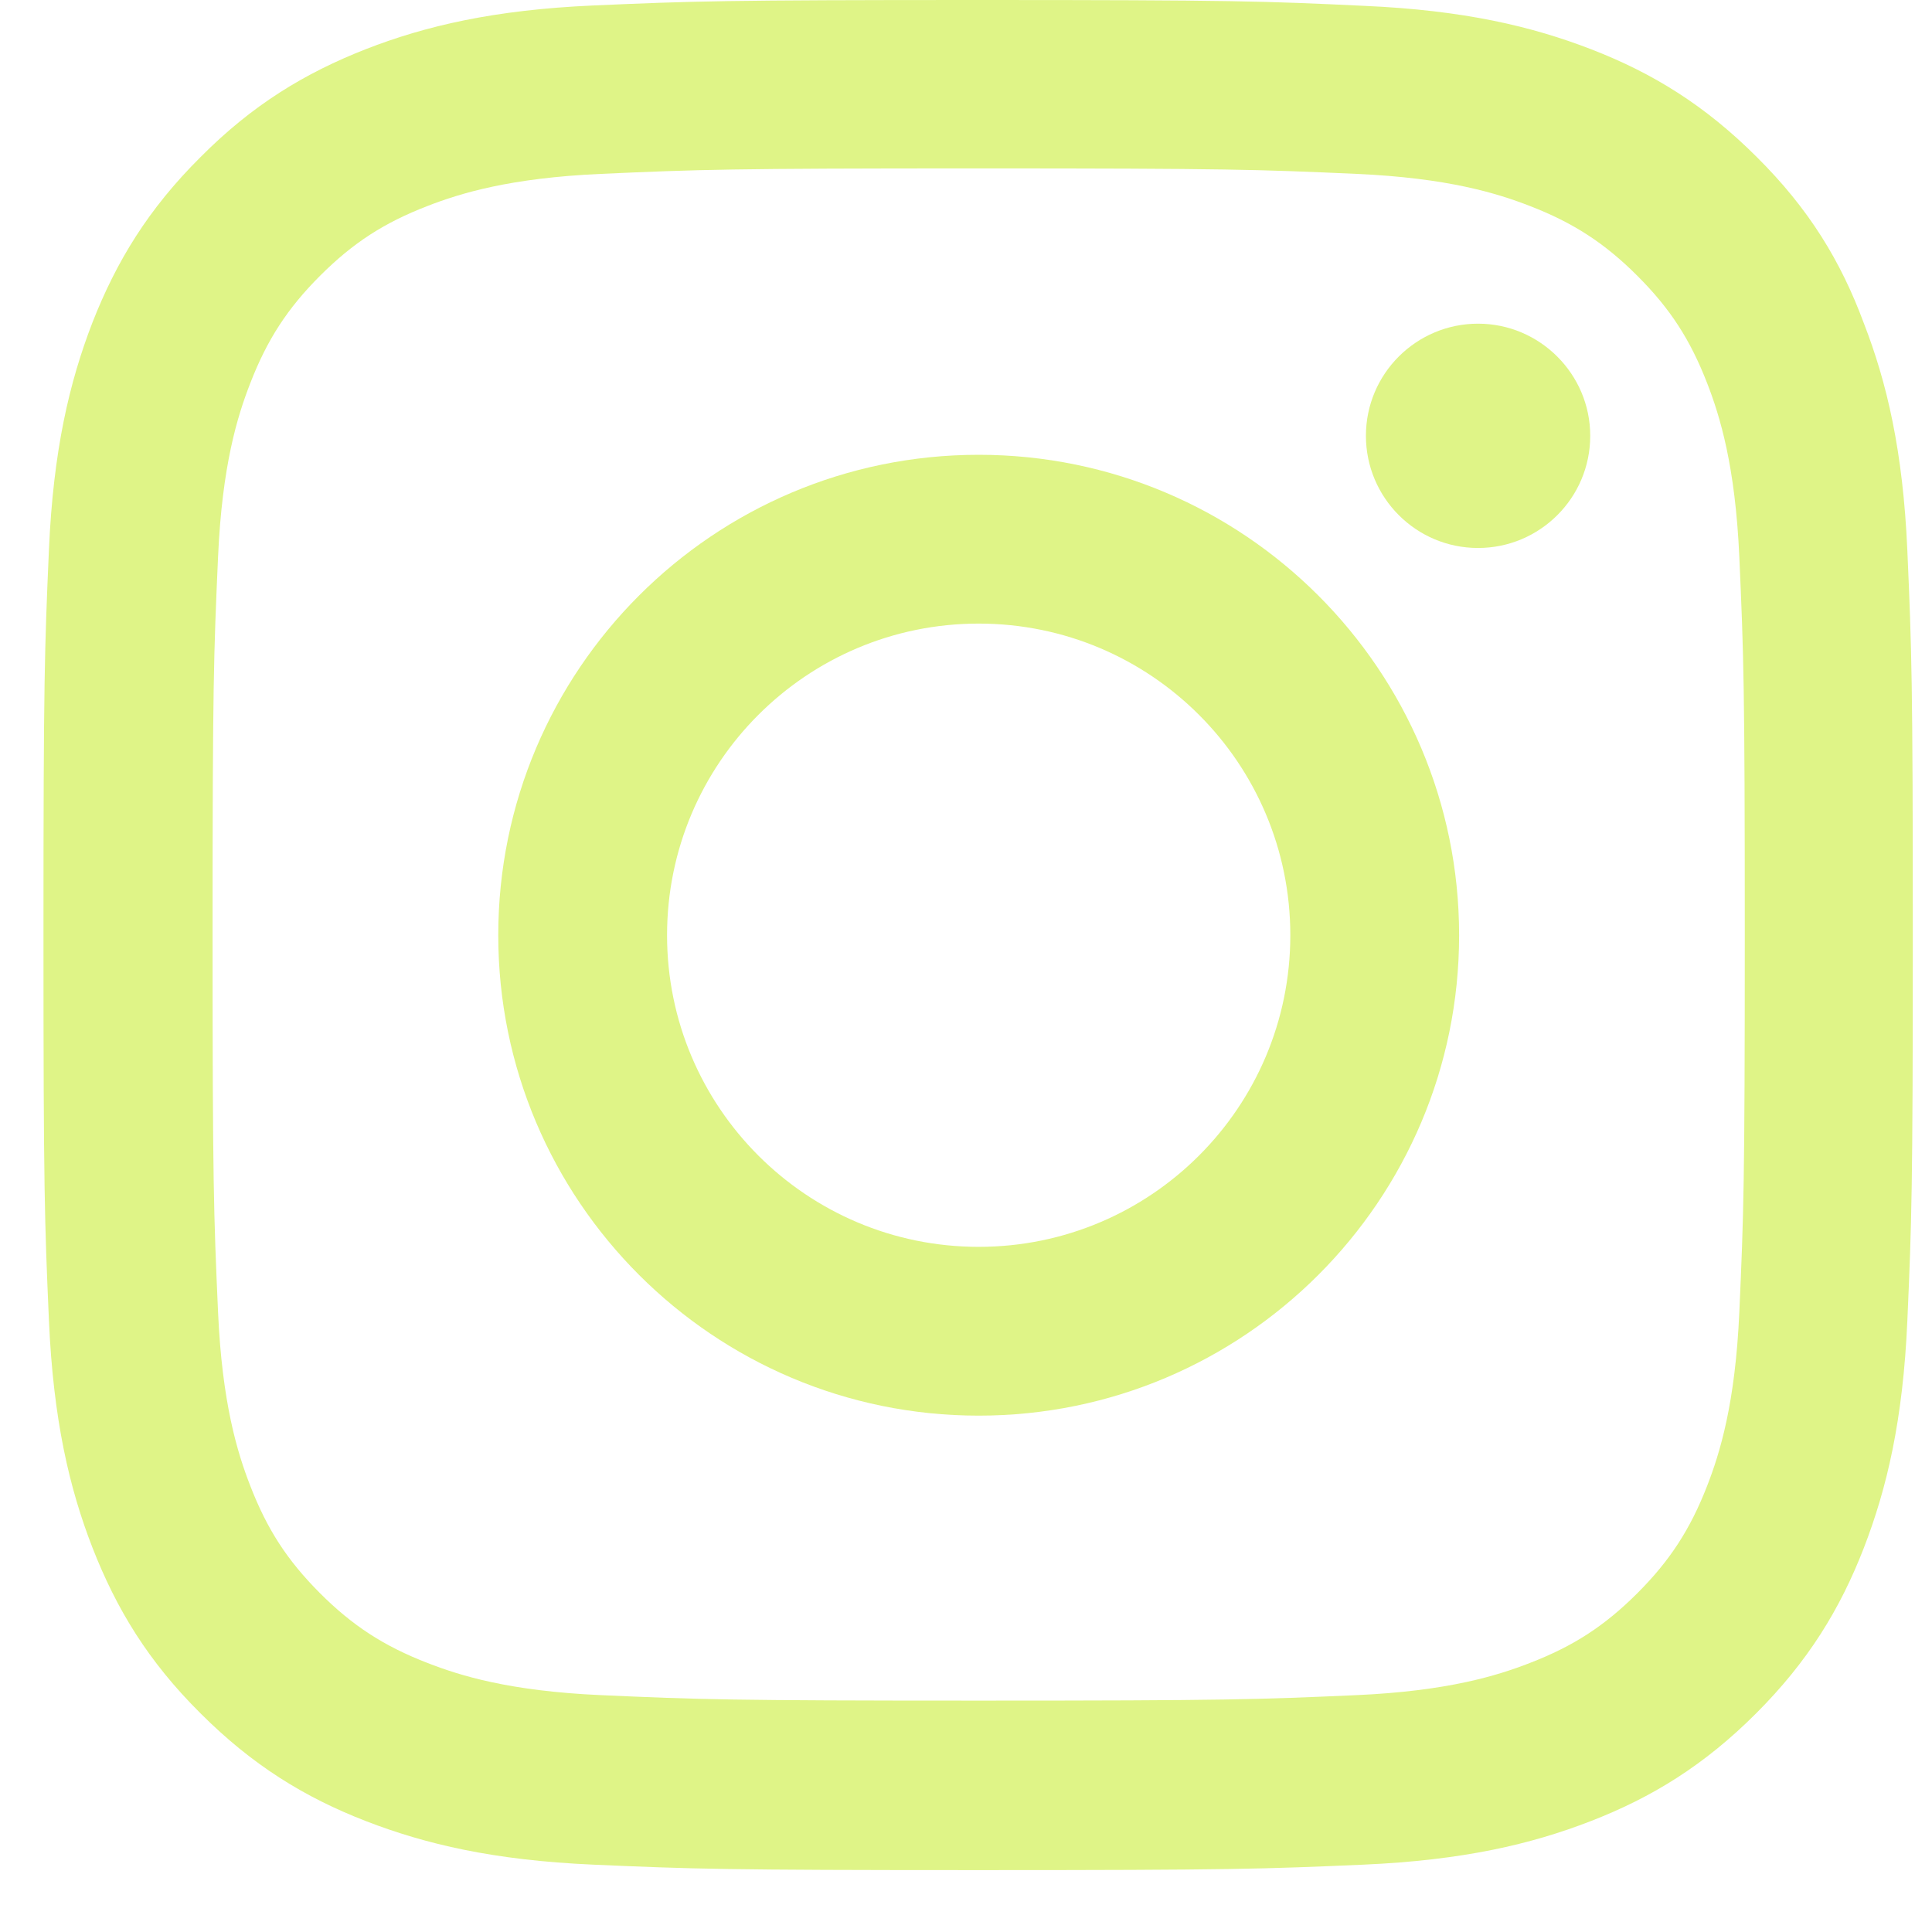
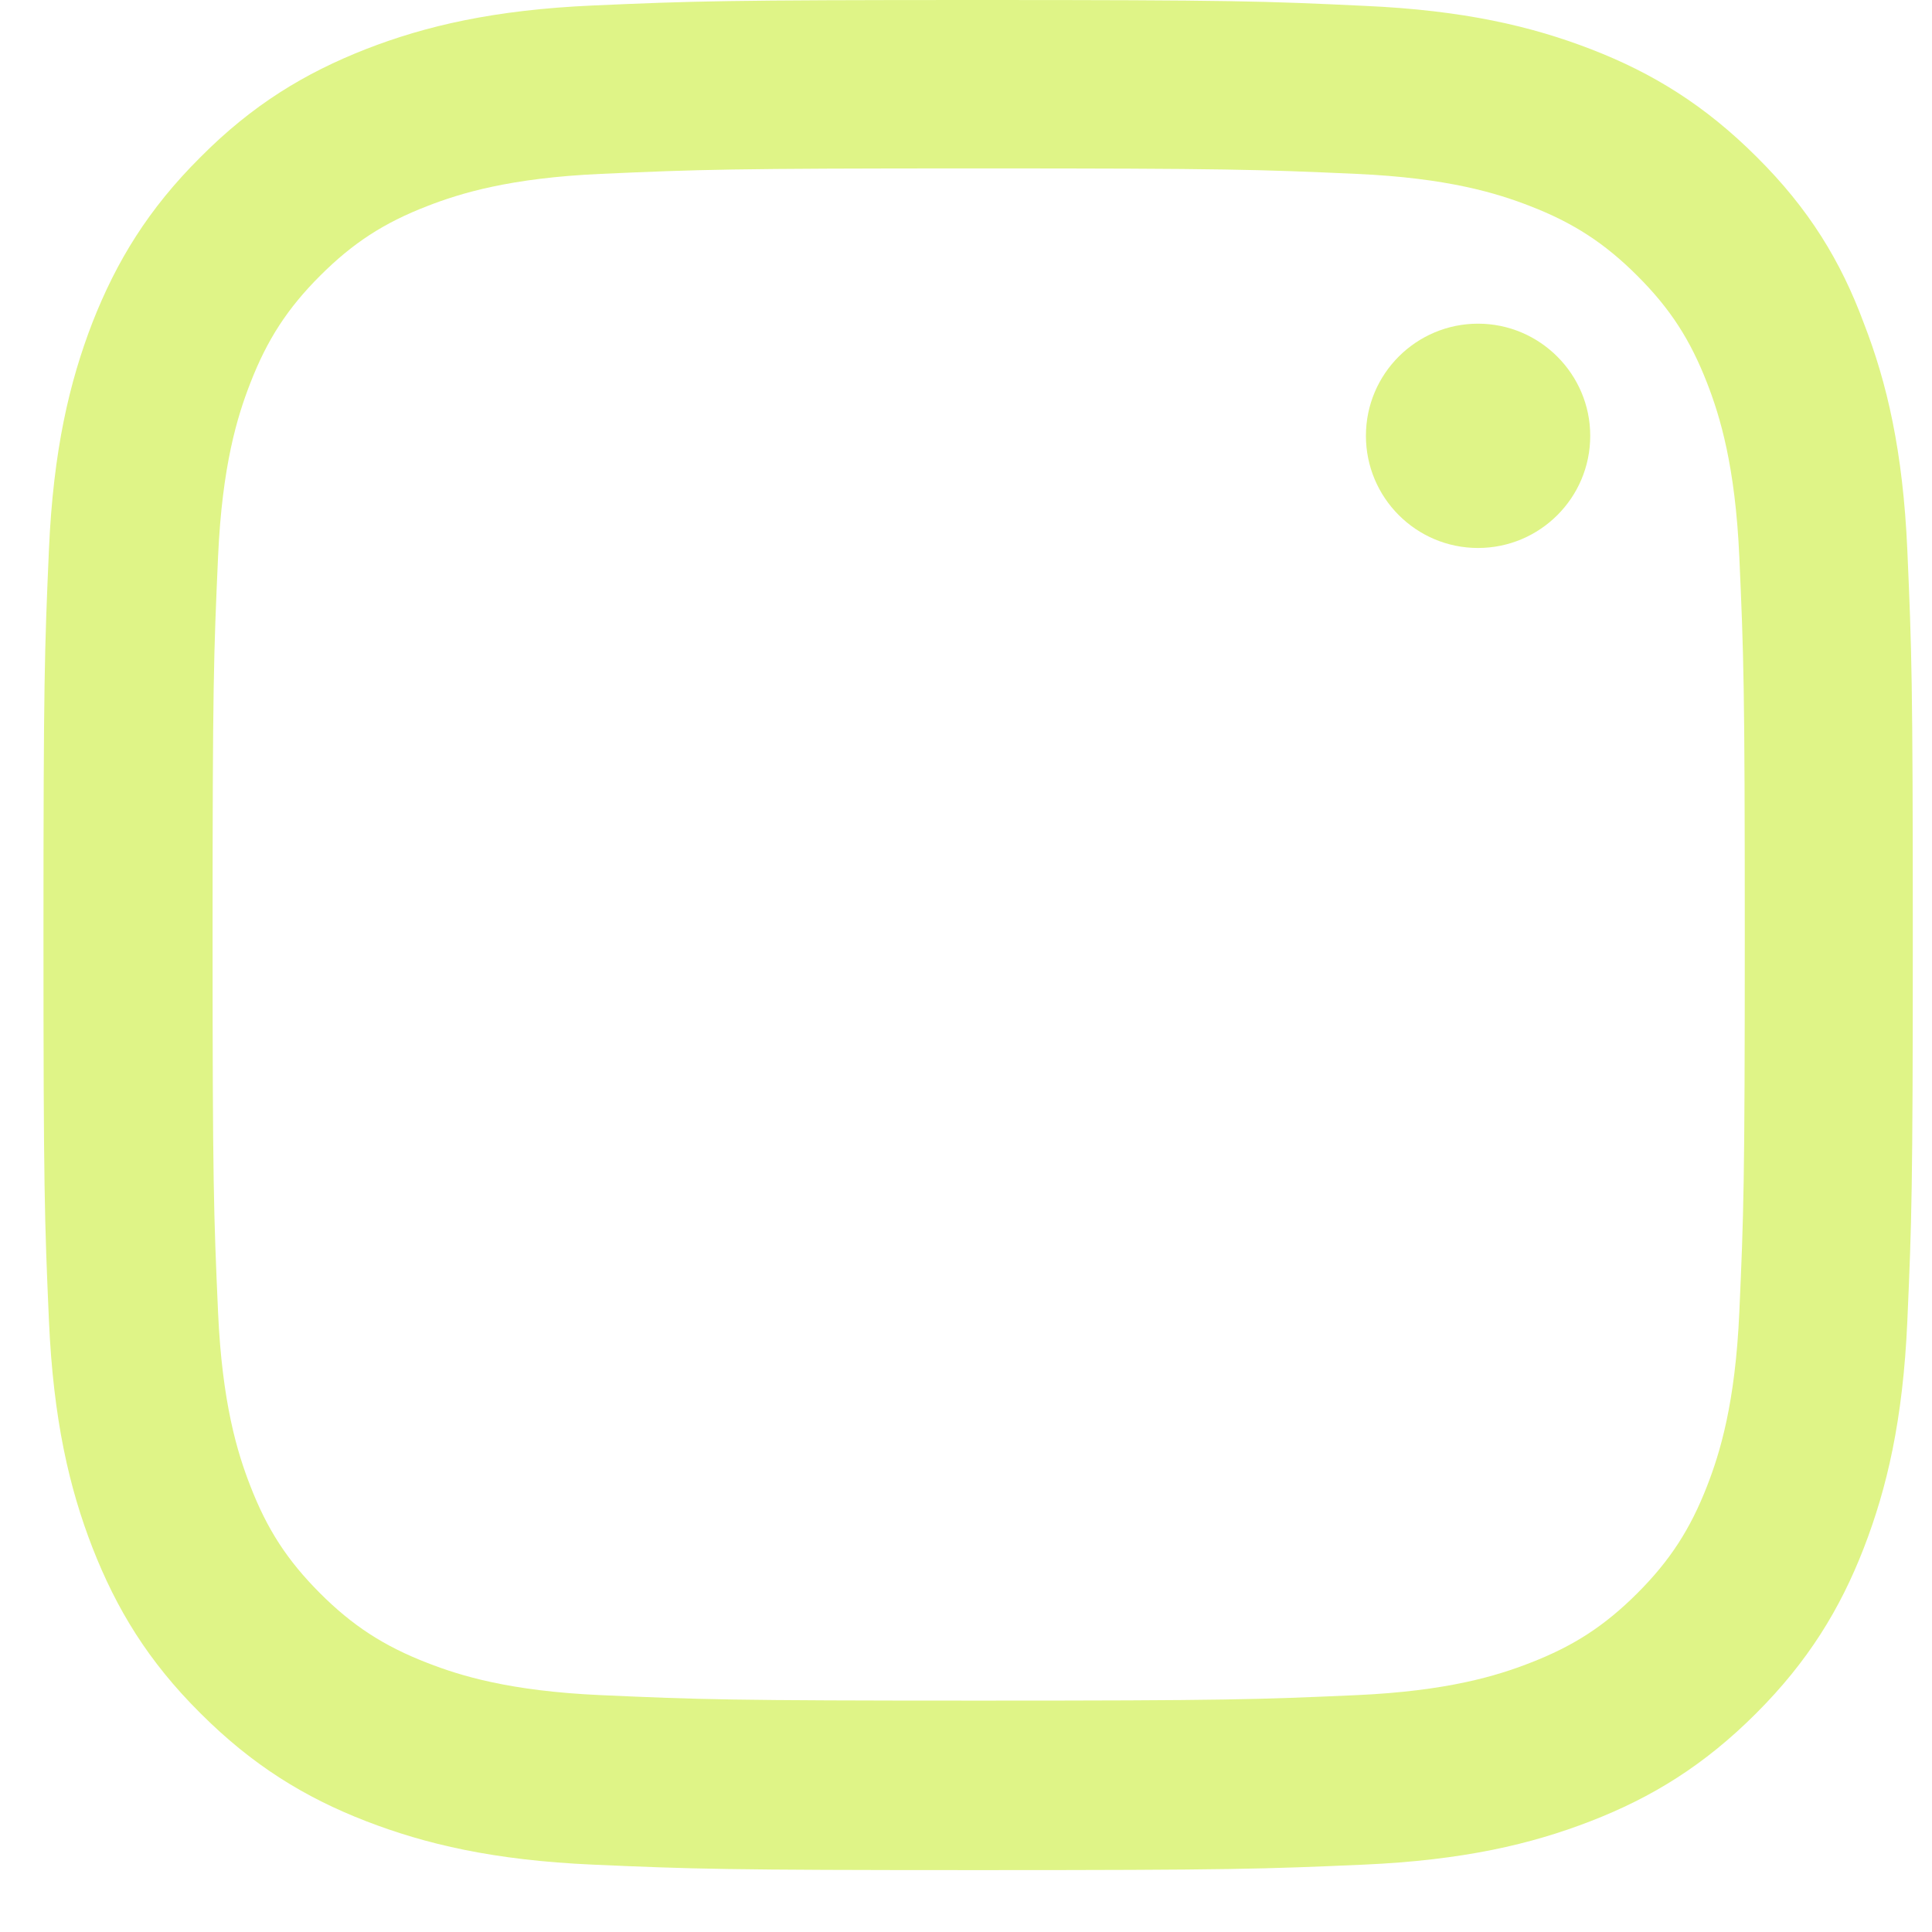
<svg xmlns="http://www.w3.org/2000/svg" width="30" height="30" viewBox="0 0 30 30" fill="none">
  <g id="Social Icons" clip-path="url(#clip0_49_126)">
    <path id="Vector" d="M15.197 2.615C19.077 2.615 19.537 2.632 21.063 2.7C22.481 2.763 23.247 3.001 23.757 3.199C24.432 3.46 24.92 3.778 25.425 4.283C25.936 4.793 26.247 5.276 26.509 5.951C26.707 6.461 26.945 7.233 27.008 8.645C27.076 10.177 27.093 10.636 27.093 14.511C27.093 18.391 27.076 18.851 27.008 20.377C26.945 21.795 26.707 22.561 26.509 23.071C26.247 23.746 25.93 24.234 25.425 24.739C24.914 25.249 24.432 25.561 23.757 25.822C23.247 26.021 22.475 26.259 21.063 26.322C19.531 26.39 19.072 26.407 15.197 26.407C11.317 26.407 10.857 26.39 9.331 26.322C7.913 26.259 7.147 26.021 6.637 25.822C5.962 25.561 5.474 25.244 4.969 24.739C4.459 24.228 4.147 23.746 3.886 23.071C3.687 22.561 3.449 21.789 3.386 20.377C3.318 18.845 3.301 18.385 3.301 14.511C3.301 10.631 3.318 10.171 3.386 8.645C3.449 7.227 3.687 6.461 3.886 5.951C4.147 5.276 4.464 4.788 4.969 4.283C5.48 3.772 5.962 3.46 6.637 3.199C7.147 3.001 7.919 2.763 9.331 2.7C10.857 2.632 11.317 2.615 15.197 2.615ZM15.197 0C11.255 0 10.761 0.017 9.212 0.085C7.669 0.153 6.608 0.403 5.689 0.76C4.731 1.135 3.92 1.628 3.114 2.439C2.303 3.245 1.809 4.056 1.435 5.009C1.078 5.934 0.828 6.989 0.76 8.532C0.692 10.086 0.675 10.58 0.675 14.522C0.675 18.465 0.692 18.958 0.76 20.507C0.828 22.05 1.078 23.111 1.435 24.03C1.809 24.988 2.303 25.8 3.114 26.605C3.92 27.411 4.731 27.91 5.684 28.279C6.608 28.636 7.664 28.886 9.207 28.954C10.755 29.022 11.249 29.039 15.191 29.039C19.134 29.039 19.627 29.022 21.176 28.954C22.719 28.886 23.78 28.636 24.699 28.279C25.652 27.91 26.463 27.411 27.269 26.605C28.074 25.8 28.573 24.988 28.942 24.035C29.299 23.111 29.549 22.056 29.617 20.513C29.685 18.964 29.702 18.47 29.702 14.528C29.702 10.585 29.685 10.092 29.617 8.543C29.549 7 29.299 5.939 28.942 5.02C28.585 4.056 28.091 3.245 27.28 2.439C26.474 1.634 25.663 1.135 24.71 0.766C23.785 0.408 22.73 0.159 21.187 0.091C19.633 0.017 19.14 0 15.197 0Z" fill="#DFF487" />
-     <path id="Vector_2" d="M15.197 7.062C11.079 7.062 7.737 10.404 7.737 14.522C7.737 18.641 11.079 21.982 15.197 21.982C19.315 21.982 22.657 18.641 22.657 14.522C22.657 10.404 19.315 7.062 15.197 7.062ZM15.197 19.361C12.525 19.361 10.358 17.194 10.358 14.522C10.358 11.85 12.525 9.683 15.197 9.683C17.869 9.683 20.036 11.85 20.036 14.522C20.036 17.194 17.869 19.361 15.197 19.361Z" fill="#DFF487" />
    <path id="Vector_3" d="M24.693 6.767C24.693 7.732 23.91 8.509 22.951 8.509C21.987 8.509 21.21 7.726 21.21 6.767C21.21 5.803 21.993 5.026 22.951 5.026C23.91 5.026 24.693 5.809 24.693 6.767Z" fill="#DFF487" />
  </g>
  <defs>
    <clipPath id="clip0_49_126">
      <rect width="29.044" height="29.044" fill="white" transform="translate(0.675)" />
    </clipPath>
  </defs>
</svg>